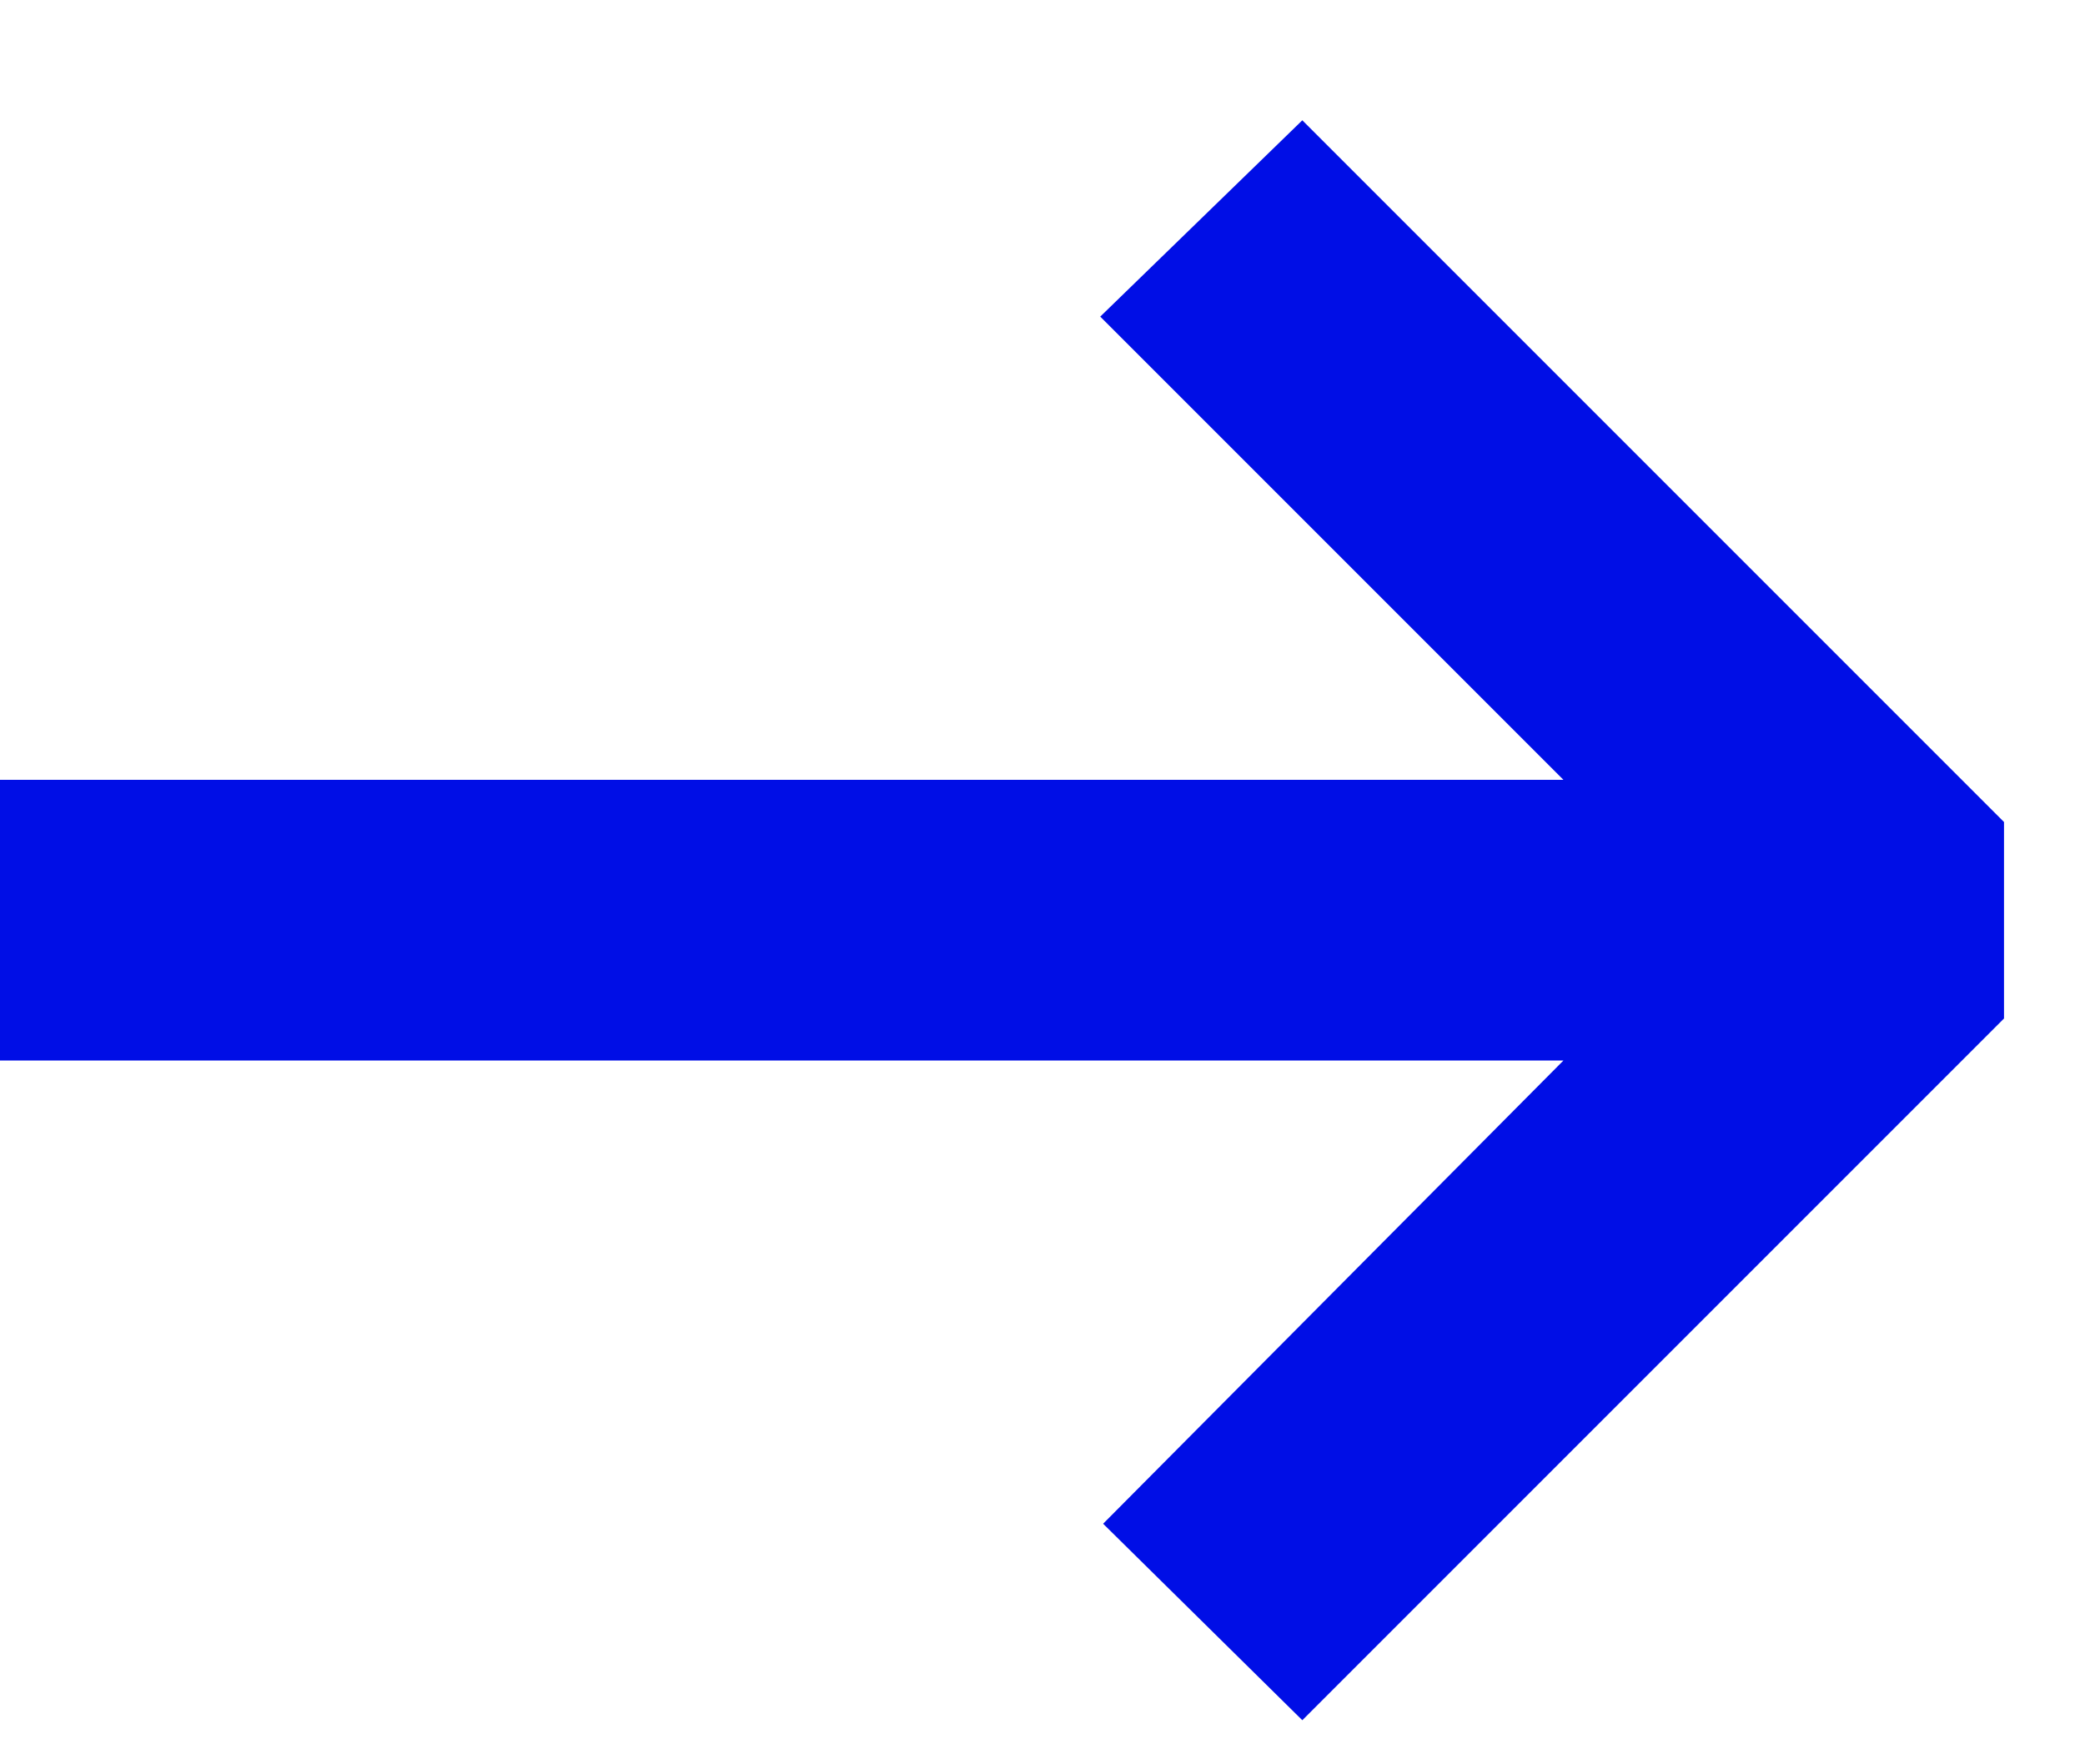
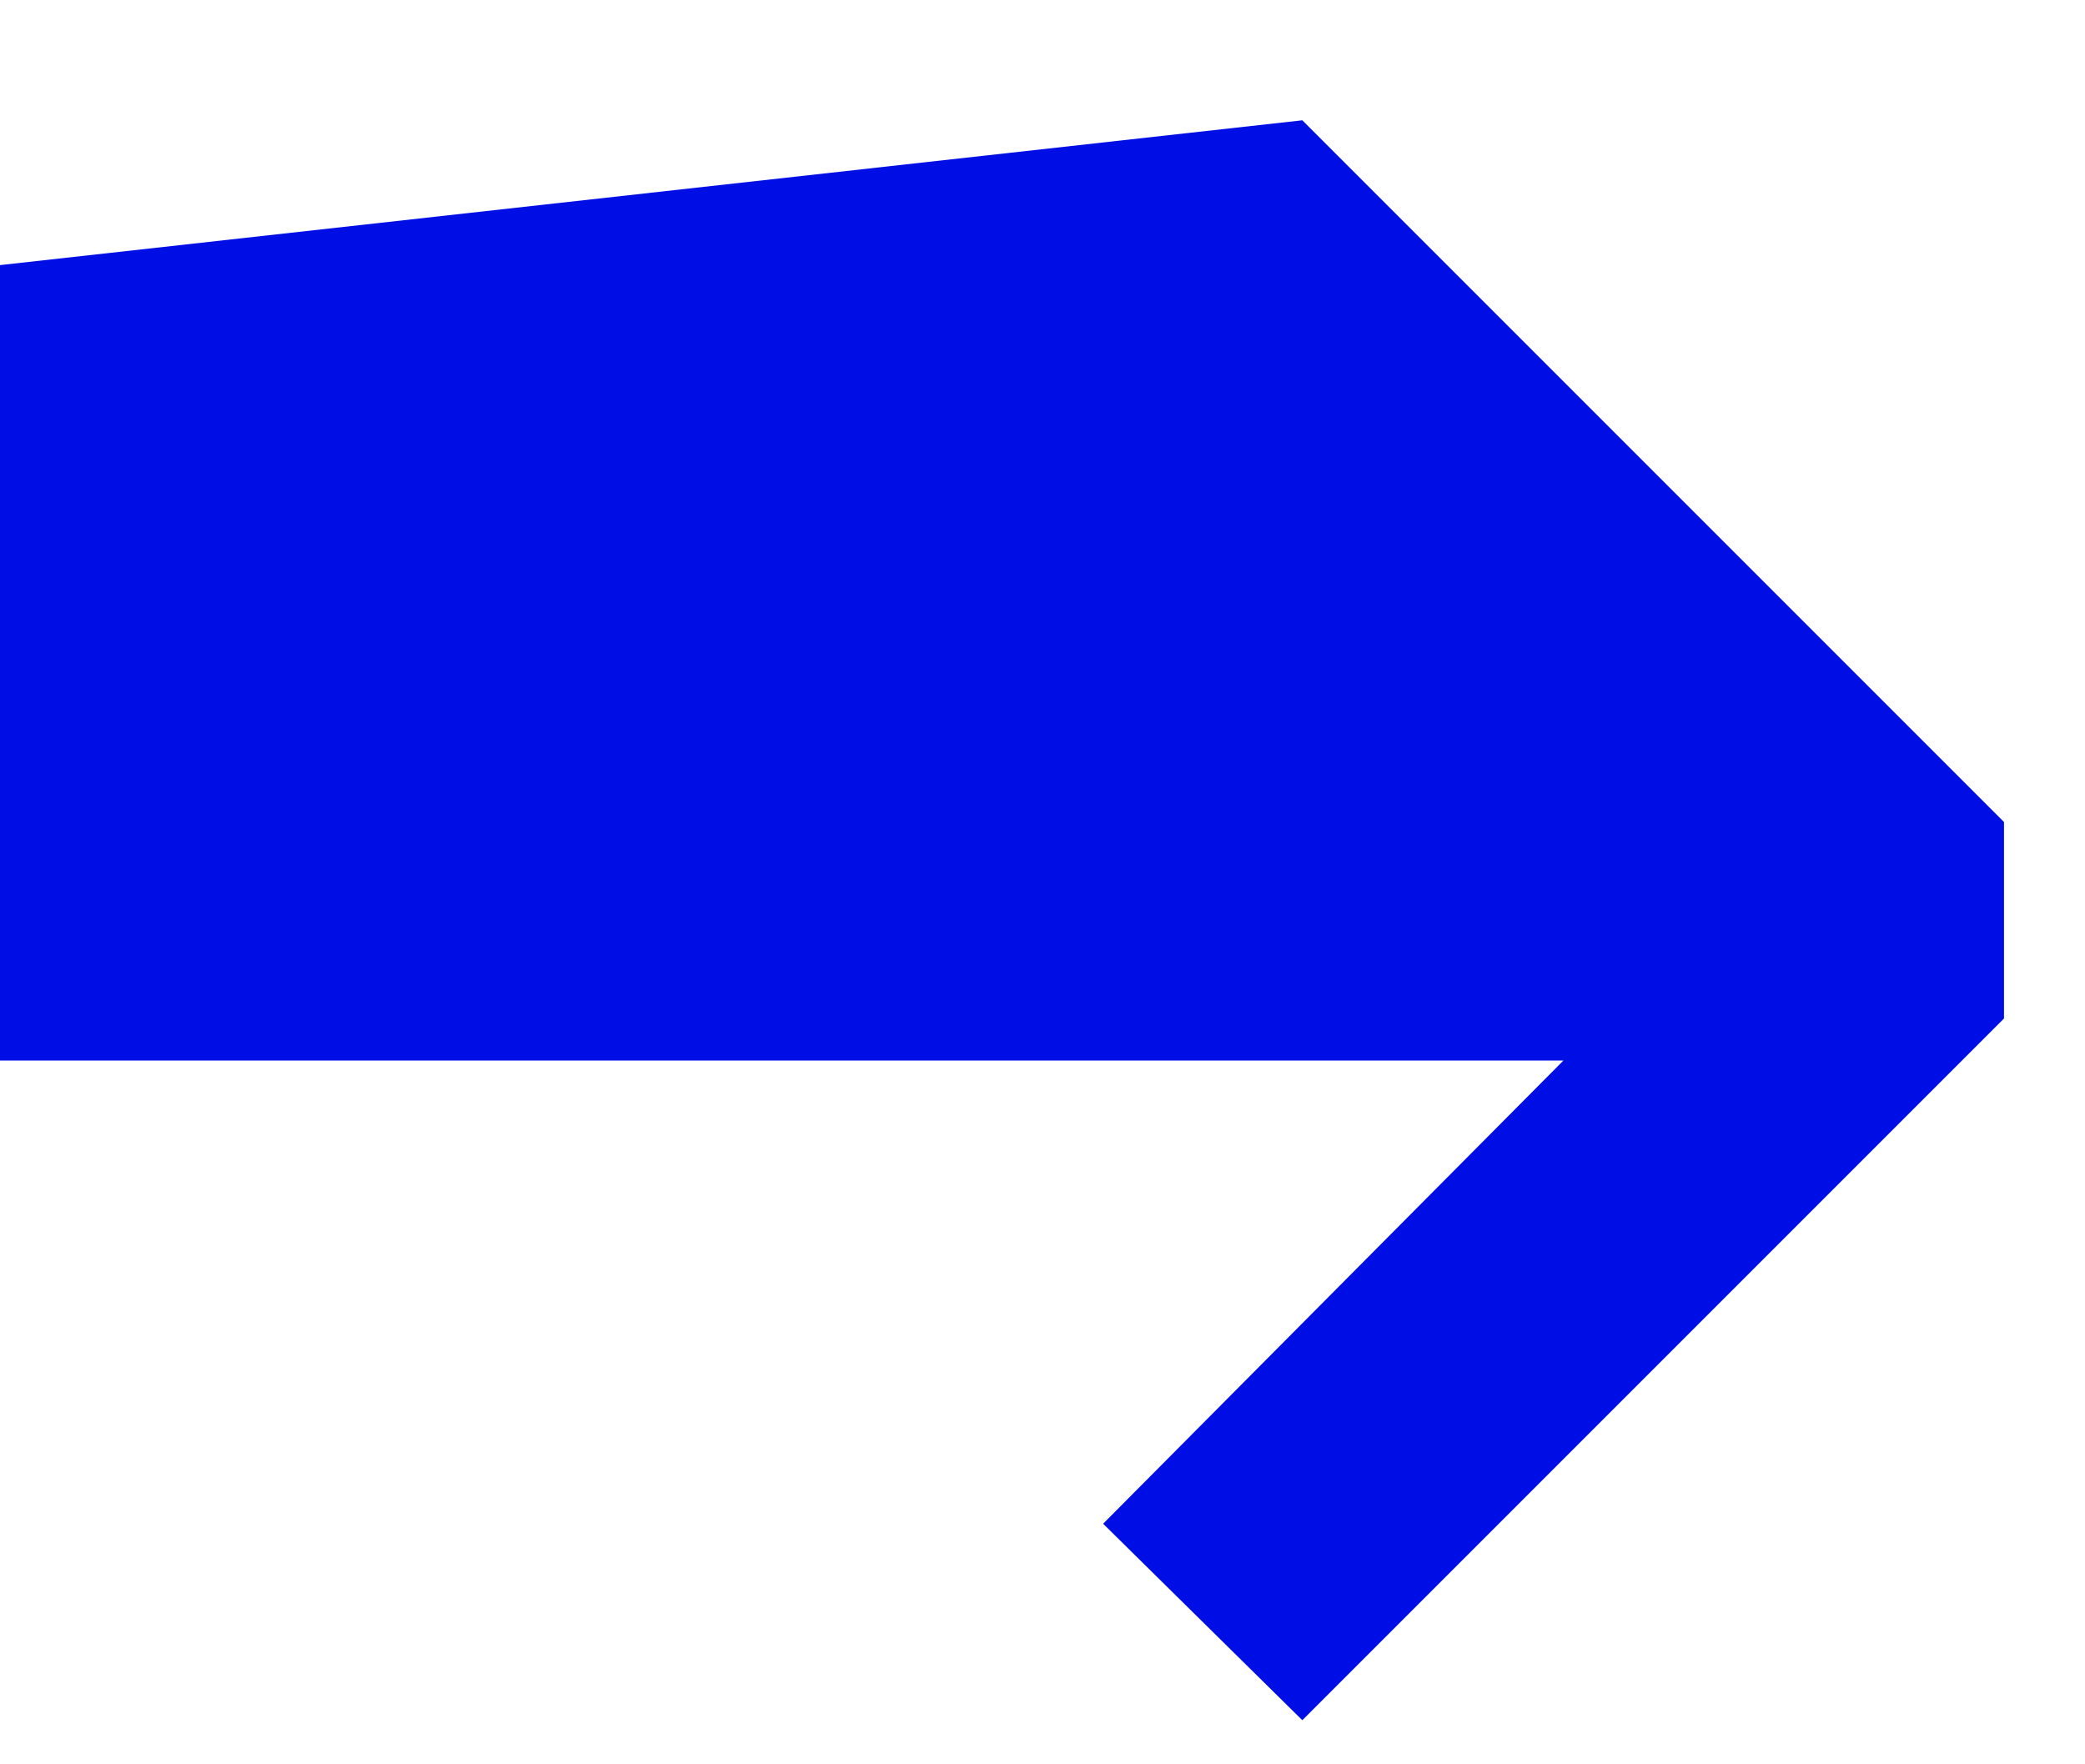
<svg xmlns="http://www.w3.org/2000/svg" fill="none" height="11" viewBox="0 0 13 11" width="13">
-   <path d="m8.12.75 4.375 4.375v1.225l-4.375 4.375-1.242-1.225 2.87-2.888h-9.748v-1.75h9.748l-2.888-2.888z" fill="#000ee6" />
+   <path d="m8.12.75 4.375 4.375v1.225l-4.375 4.375-1.242-1.225 2.87-2.888h-9.748v-1.75l-2.888-2.888z" fill="#000ee6" />
</svg>